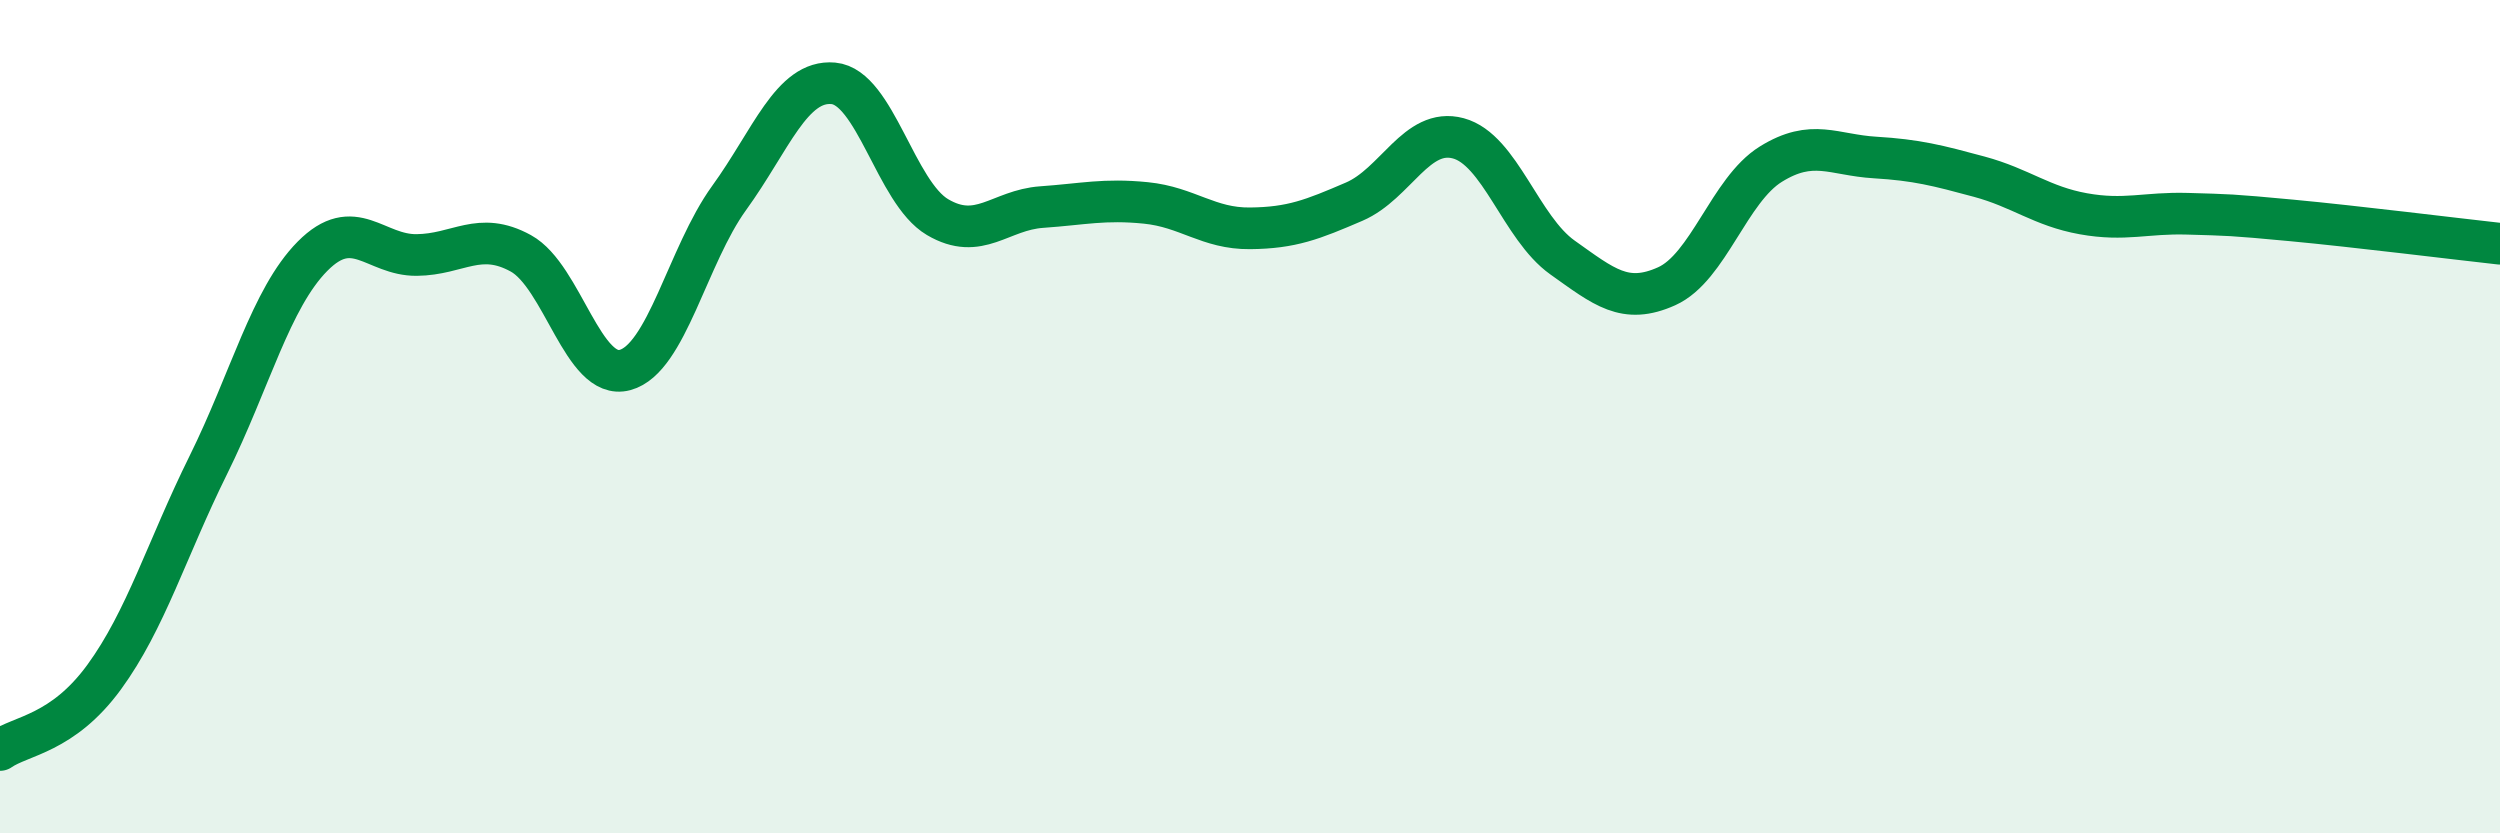
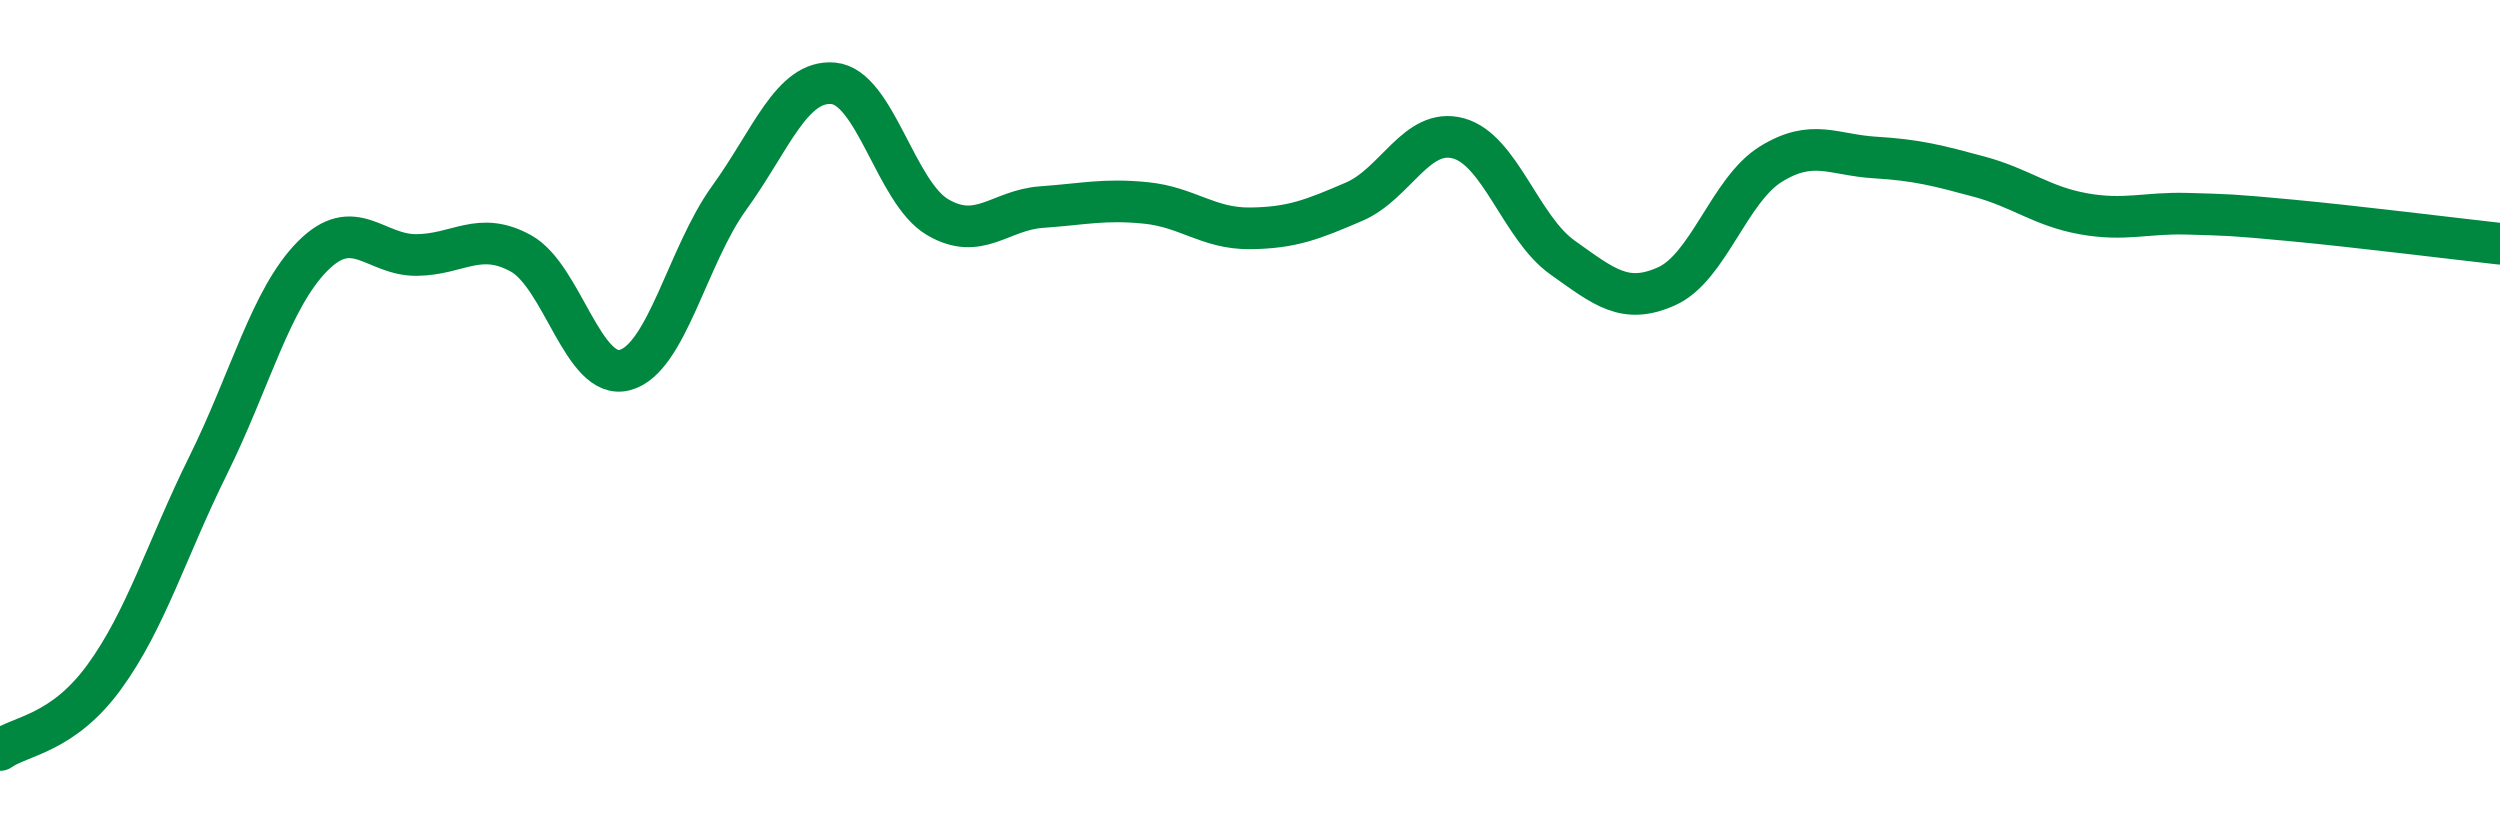
<svg xmlns="http://www.w3.org/2000/svg" width="60" height="20" viewBox="0 0 60 20">
-   <path d="M 0,18 C 0.5,17.65 1.5,17.62 2.5,16.25 C 3.5,14.88 4,13.18 5,11.16 C 6,9.14 6.5,7.16 7.5,6.15 C 8.5,5.14 9,6.13 10,6.12 C 11,6.11 11.5,5.53 12.5,6.08 C 13.5,6.63 14,9.15 15,8.88 C 16,8.61 16.5,6.13 17.5,4.75 C 18.5,3.37 19,1.91 20,2 C 21,2.09 21.5,4.62 22.5,5.21 C 23.5,5.8 24,5.04 25,4.97 C 26,4.9 26.5,4.77 27.5,4.87 C 28.5,4.97 29,5.49 30,5.48 C 31,5.47 31.5,5.27 32.5,4.84 C 33.5,4.41 34,3.05 35,3.32 C 36,3.59 36.5,5.47 37.5,6.18 C 38.5,6.89 39,7.32 40,6.87 C 41,6.42 41.5,4.56 42.5,3.94 C 43.5,3.32 44,3.72 45,3.78 C 46,3.84 46.5,3.97 47.5,4.24 C 48.5,4.51 49,4.95 50,5.13 C 51,5.31 51.5,5.1 52.5,5.13 C 53.5,5.16 53.5,5.15 55,5.29 C 56.5,5.43 59,5.74 60,5.85L60 20L0 20Z" fill="#008740" opacity="0.1" stroke-linecap="round" stroke-linejoin="round" />
  <path d="M 0,18 C 0.5,17.65 1.5,17.62 2.5,16.25 C 3.5,14.88 4,13.18 5,11.16 C 6,9.14 6.5,7.16 7.5,6.15 C 8.5,5.14 9,6.13 10,6.12 C 11,6.11 11.5,5.53 12.5,6.08 C 13.5,6.63 14,9.15 15,8.88 C 16,8.61 16.5,6.13 17.5,4.75 C 18.5,3.37 19,1.91 20,2 C 21,2.09 21.5,4.62 22.5,5.21 C 23.5,5.8 24,5.04 25,4.97 C 26,4.9 26.5,4.77 27.5,4.87 C 28.5,4.97 29,5.49 30,5.48 C 31,5.47 31.5,5.27 32.5,4.84 C 33.5,4.41 34,3.05 35,3.32 C 36,3.59 36.5,5.47 37.5,6.18 C 38.5,6.89 39,7.32 40,6.87 C 41,6.42 41.5,4.56 42.5,3.94 C 43.5,3.32 44,3.72 45,3.78 C 46,3.84 46.5,3.97 47.5,4.24 C 48.5,4.51 49,4.95 50,5.13 C 51,5.31 51.5,5.1 52.5,5.13 C 53.5,5.16 53.5,5.15 55,5.29 C 56.5,5.43 59,5.74 60,5.85" stroke="#008740" stroke-width="1" fill="none" stroke-linecap="round" stroke-linejoin="round" />
</svg>